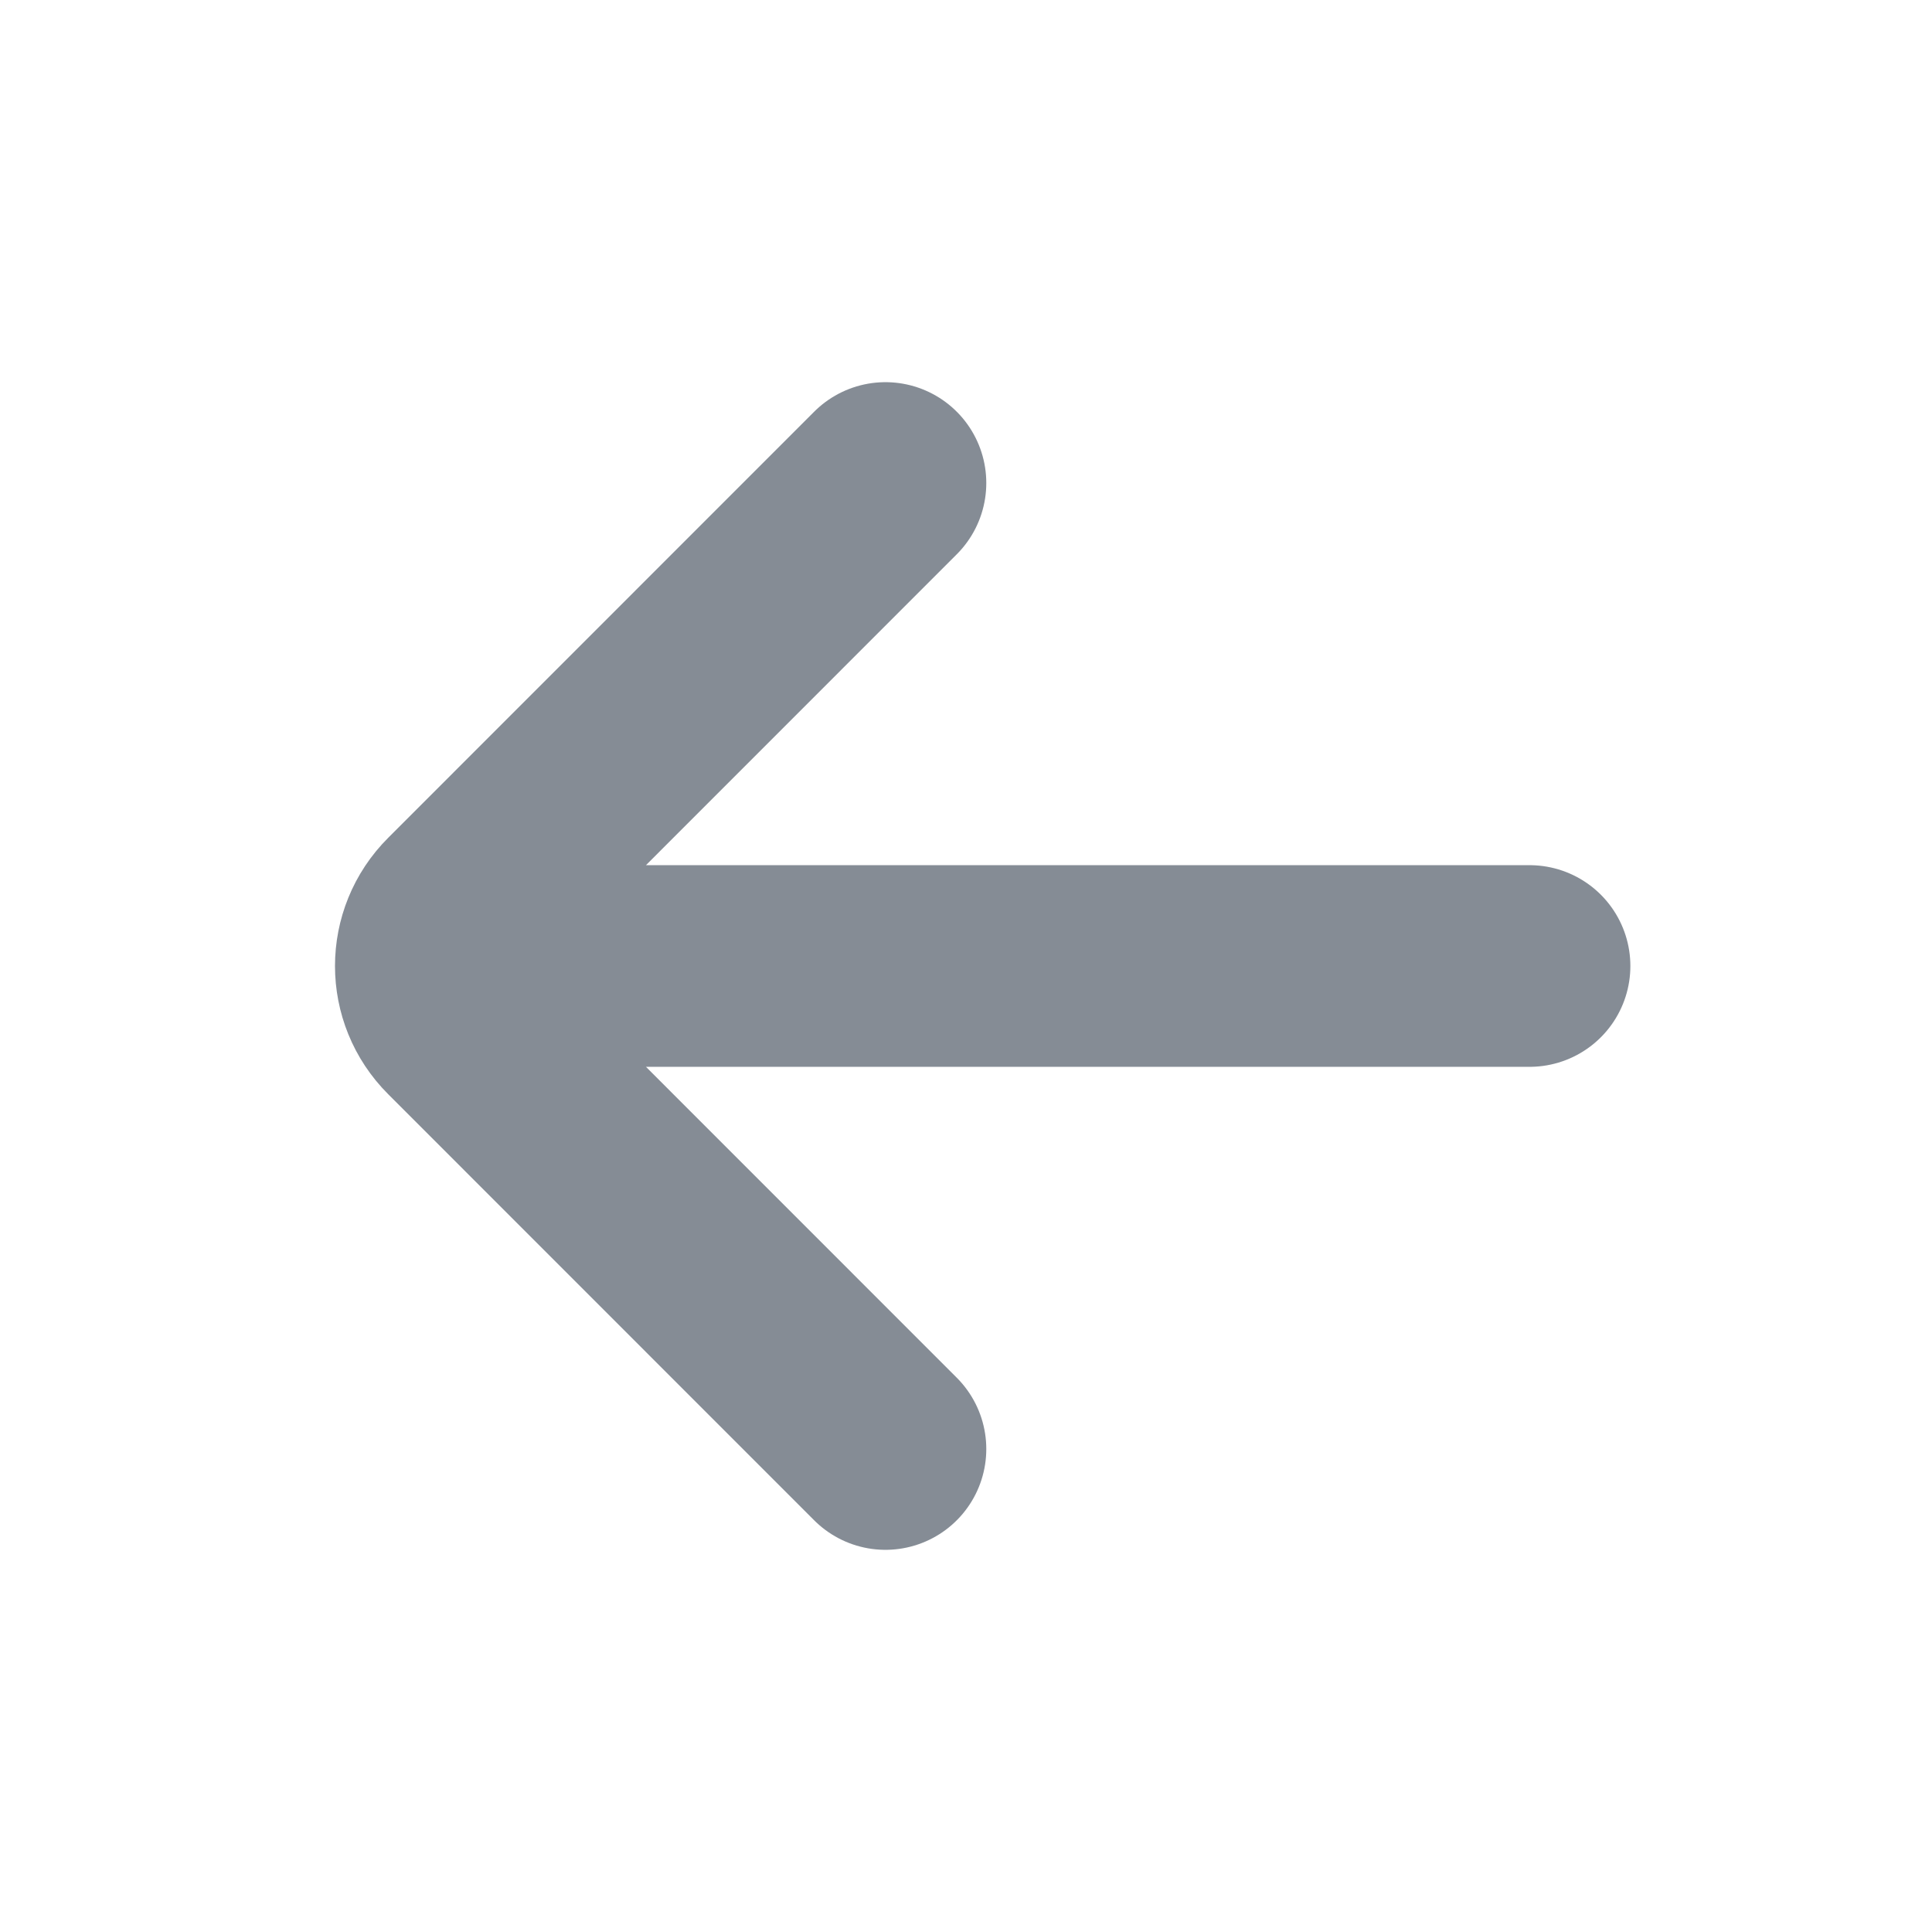
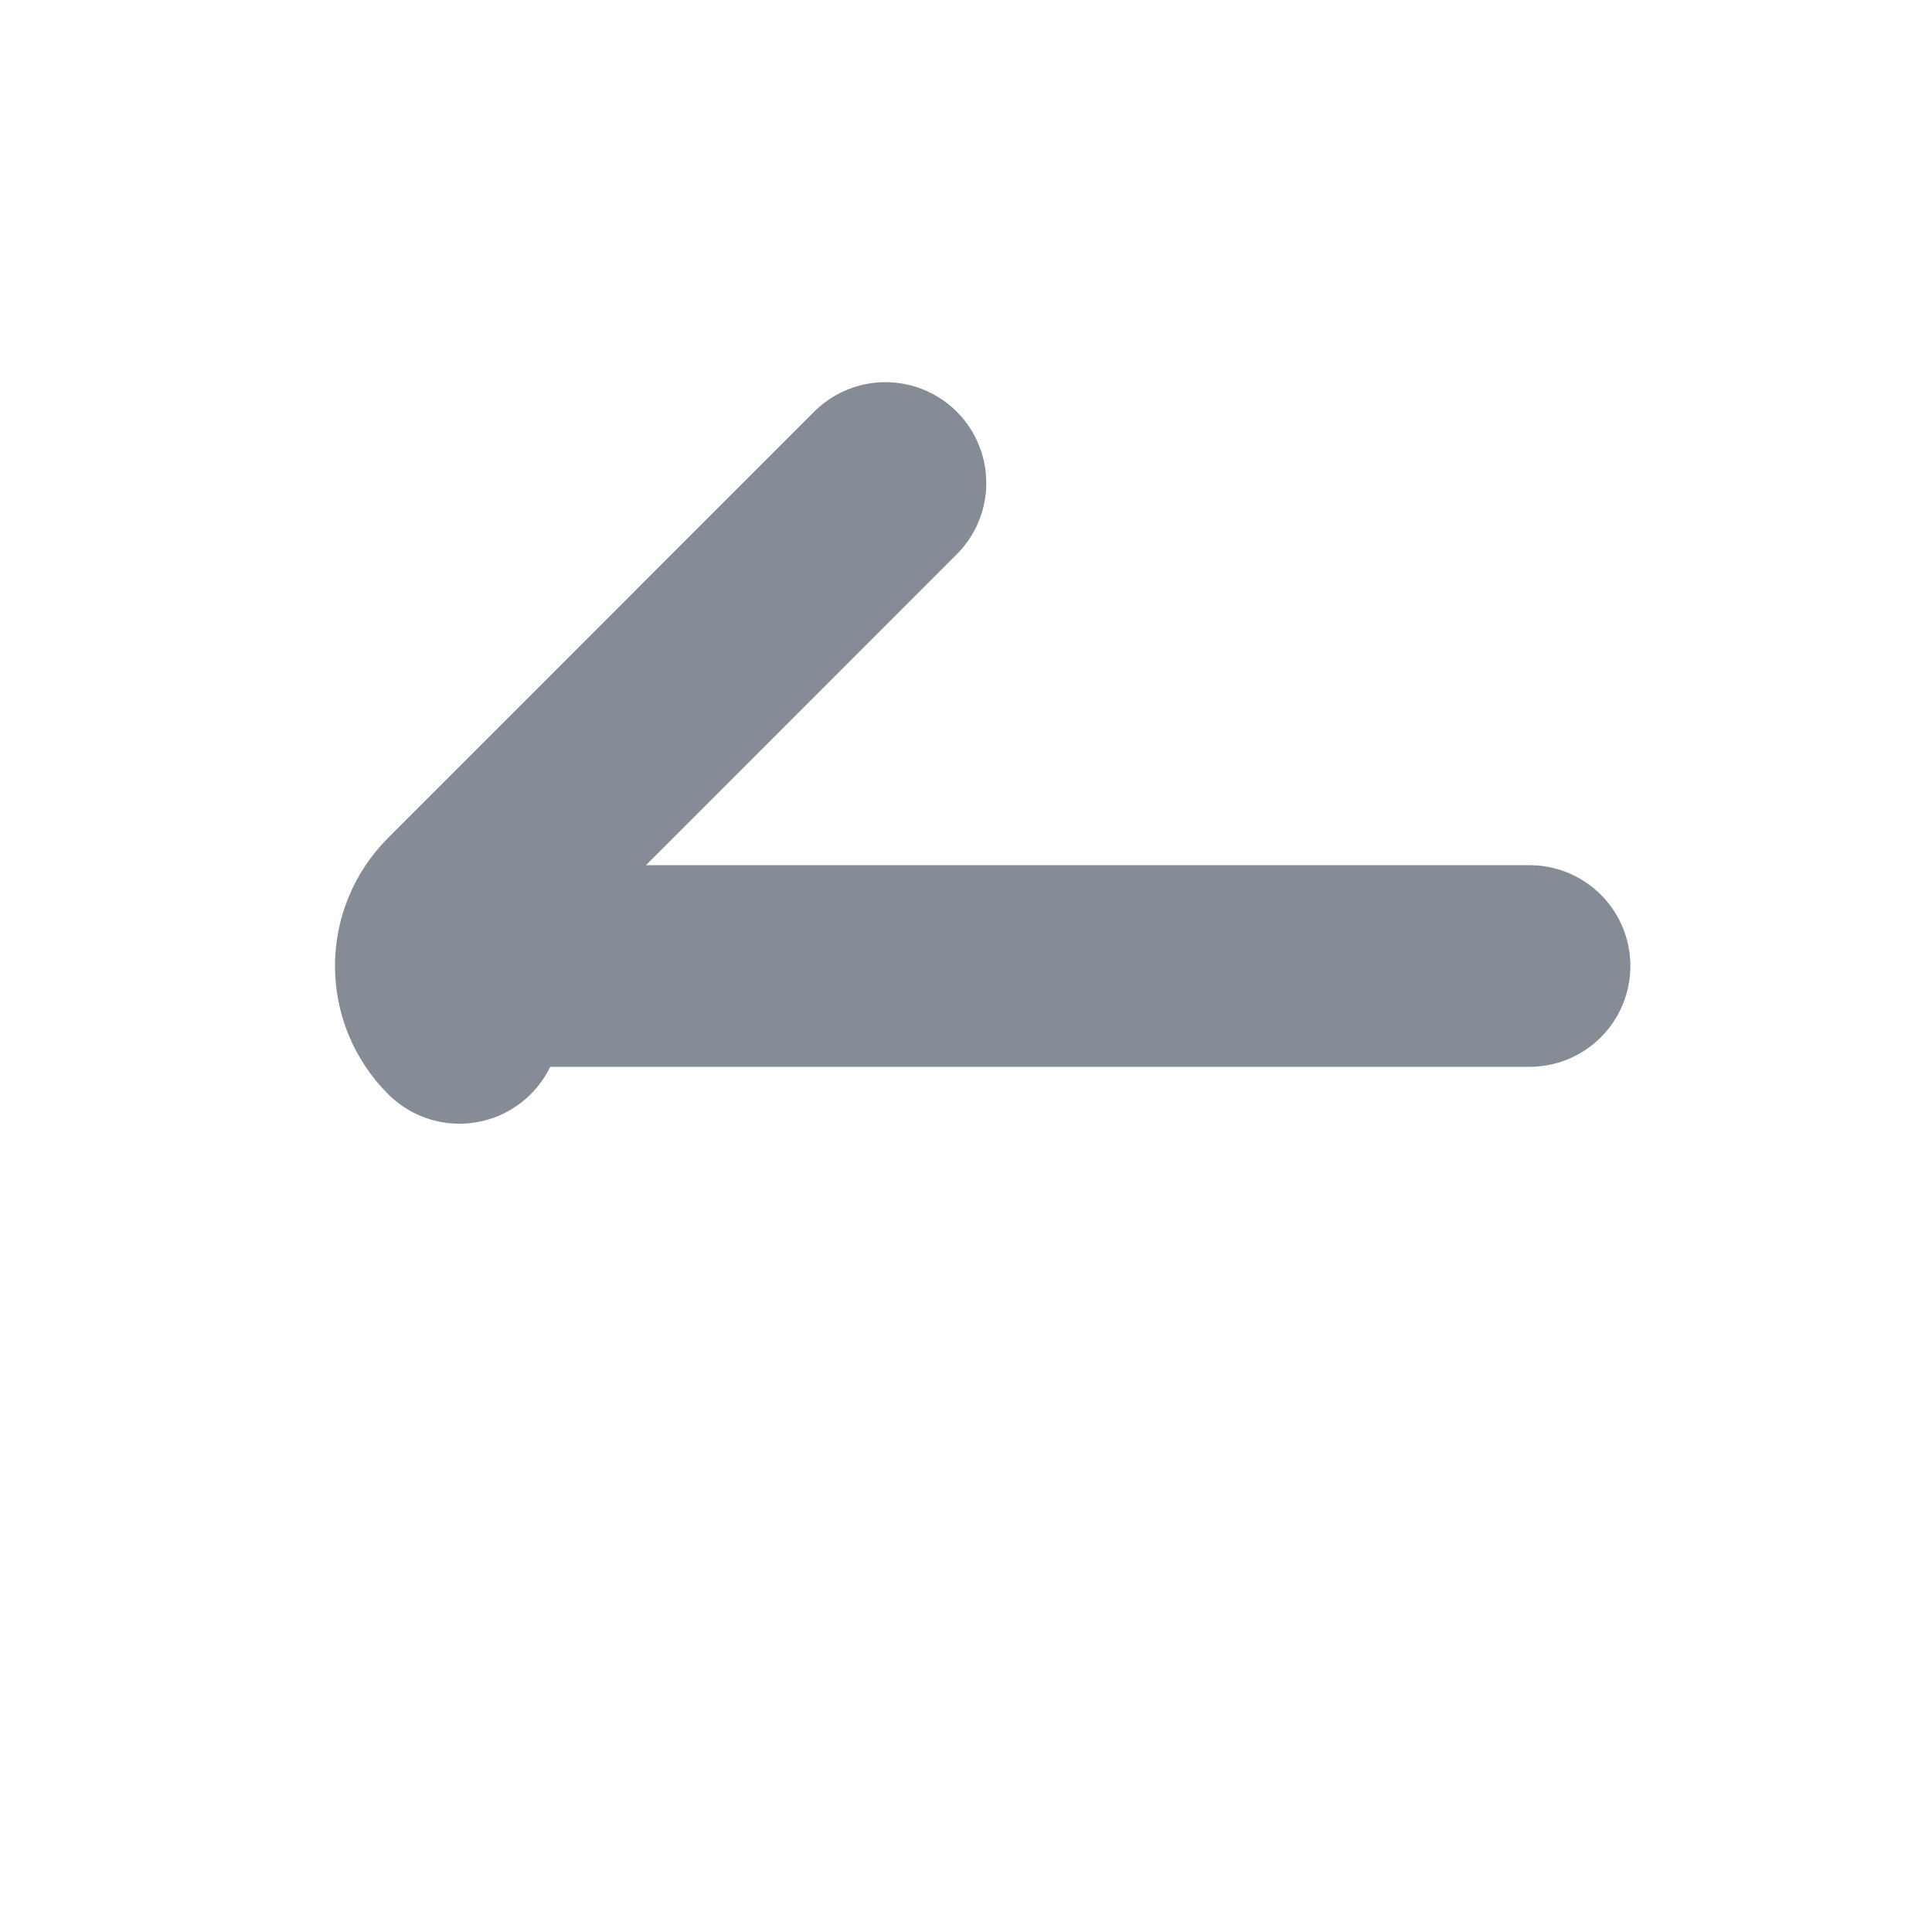
<svg xmlns="http://www.w3.org/2000/svg" width="16" height="16" viewBox="0 0 16 16" fill="none">
-   <path d="M12.667 8H4M7.333 4L3.805 7.529C3.544 7.789 3.544 8.211 3.805 8.471L7.333 12" stroke="#858C95" stroke-width="1.67" stroke-linecap="round" />
+   <path d="M12.667 8H4M7.333 4L3.805 7.529C3.544 7.789 3.544 8.211 3.805 8.471" stroke="#858C95" stroke-width="1.67" stroke-linecap="round" />
</svg>